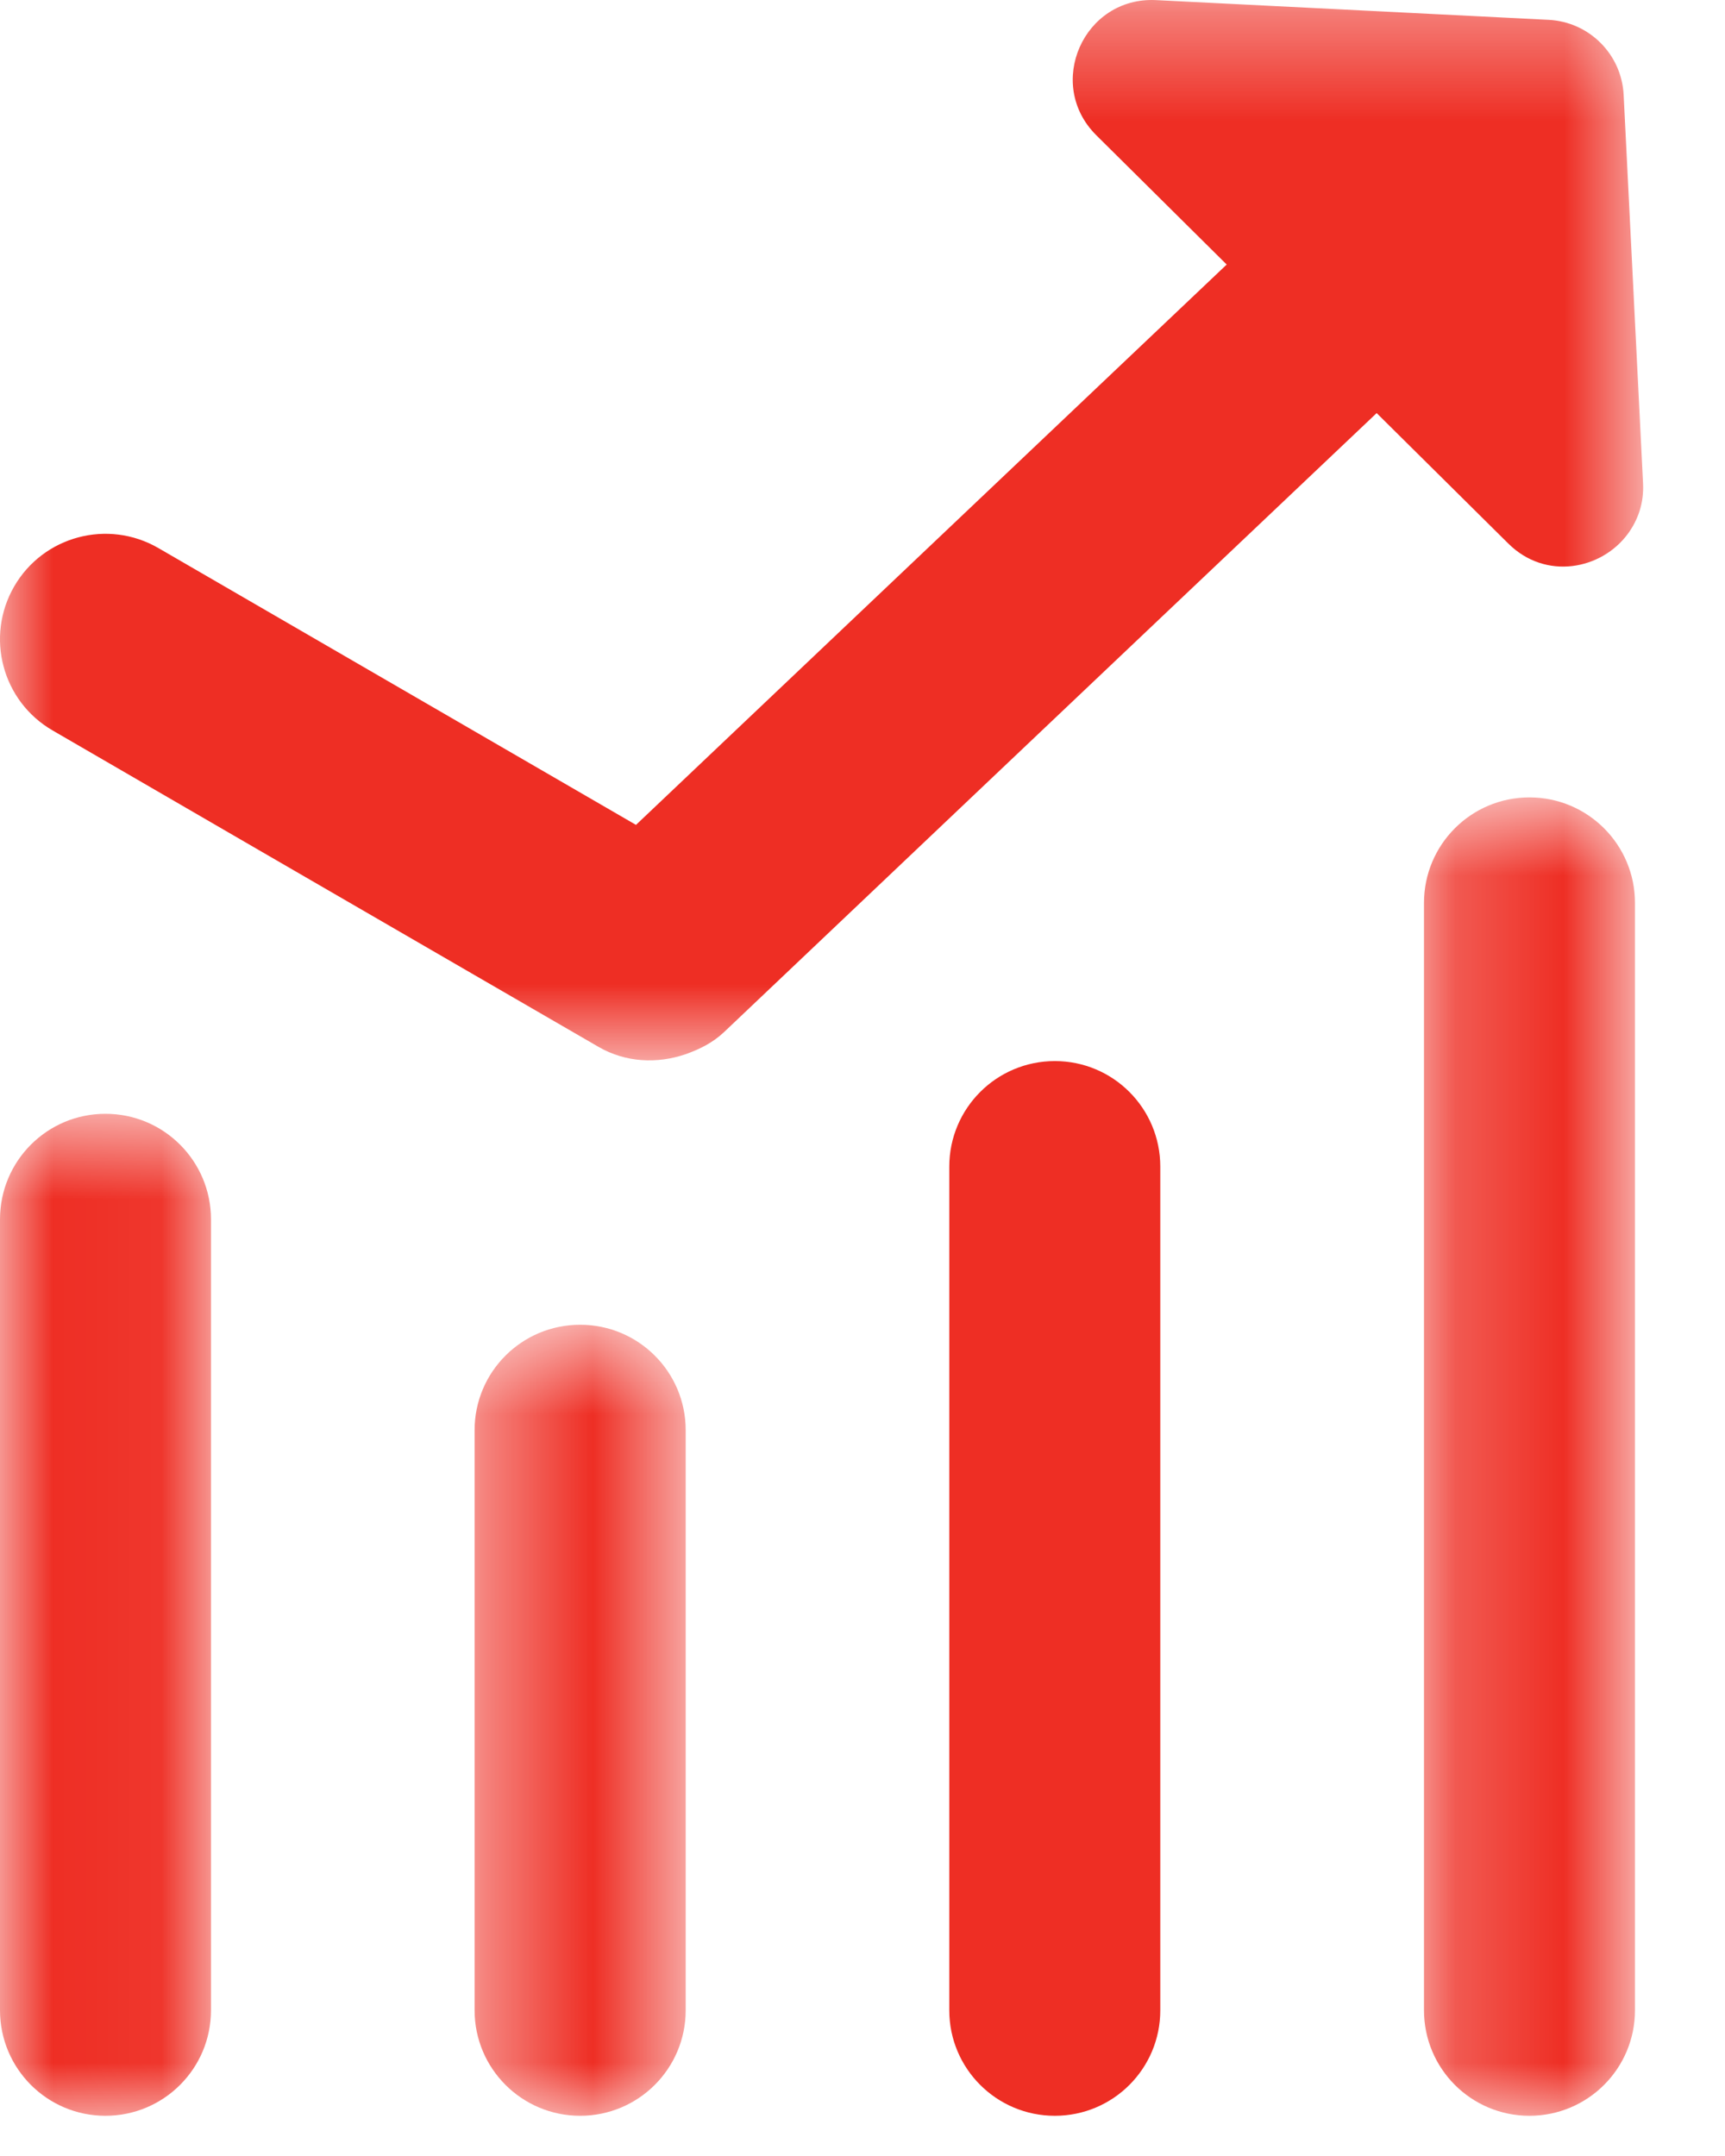
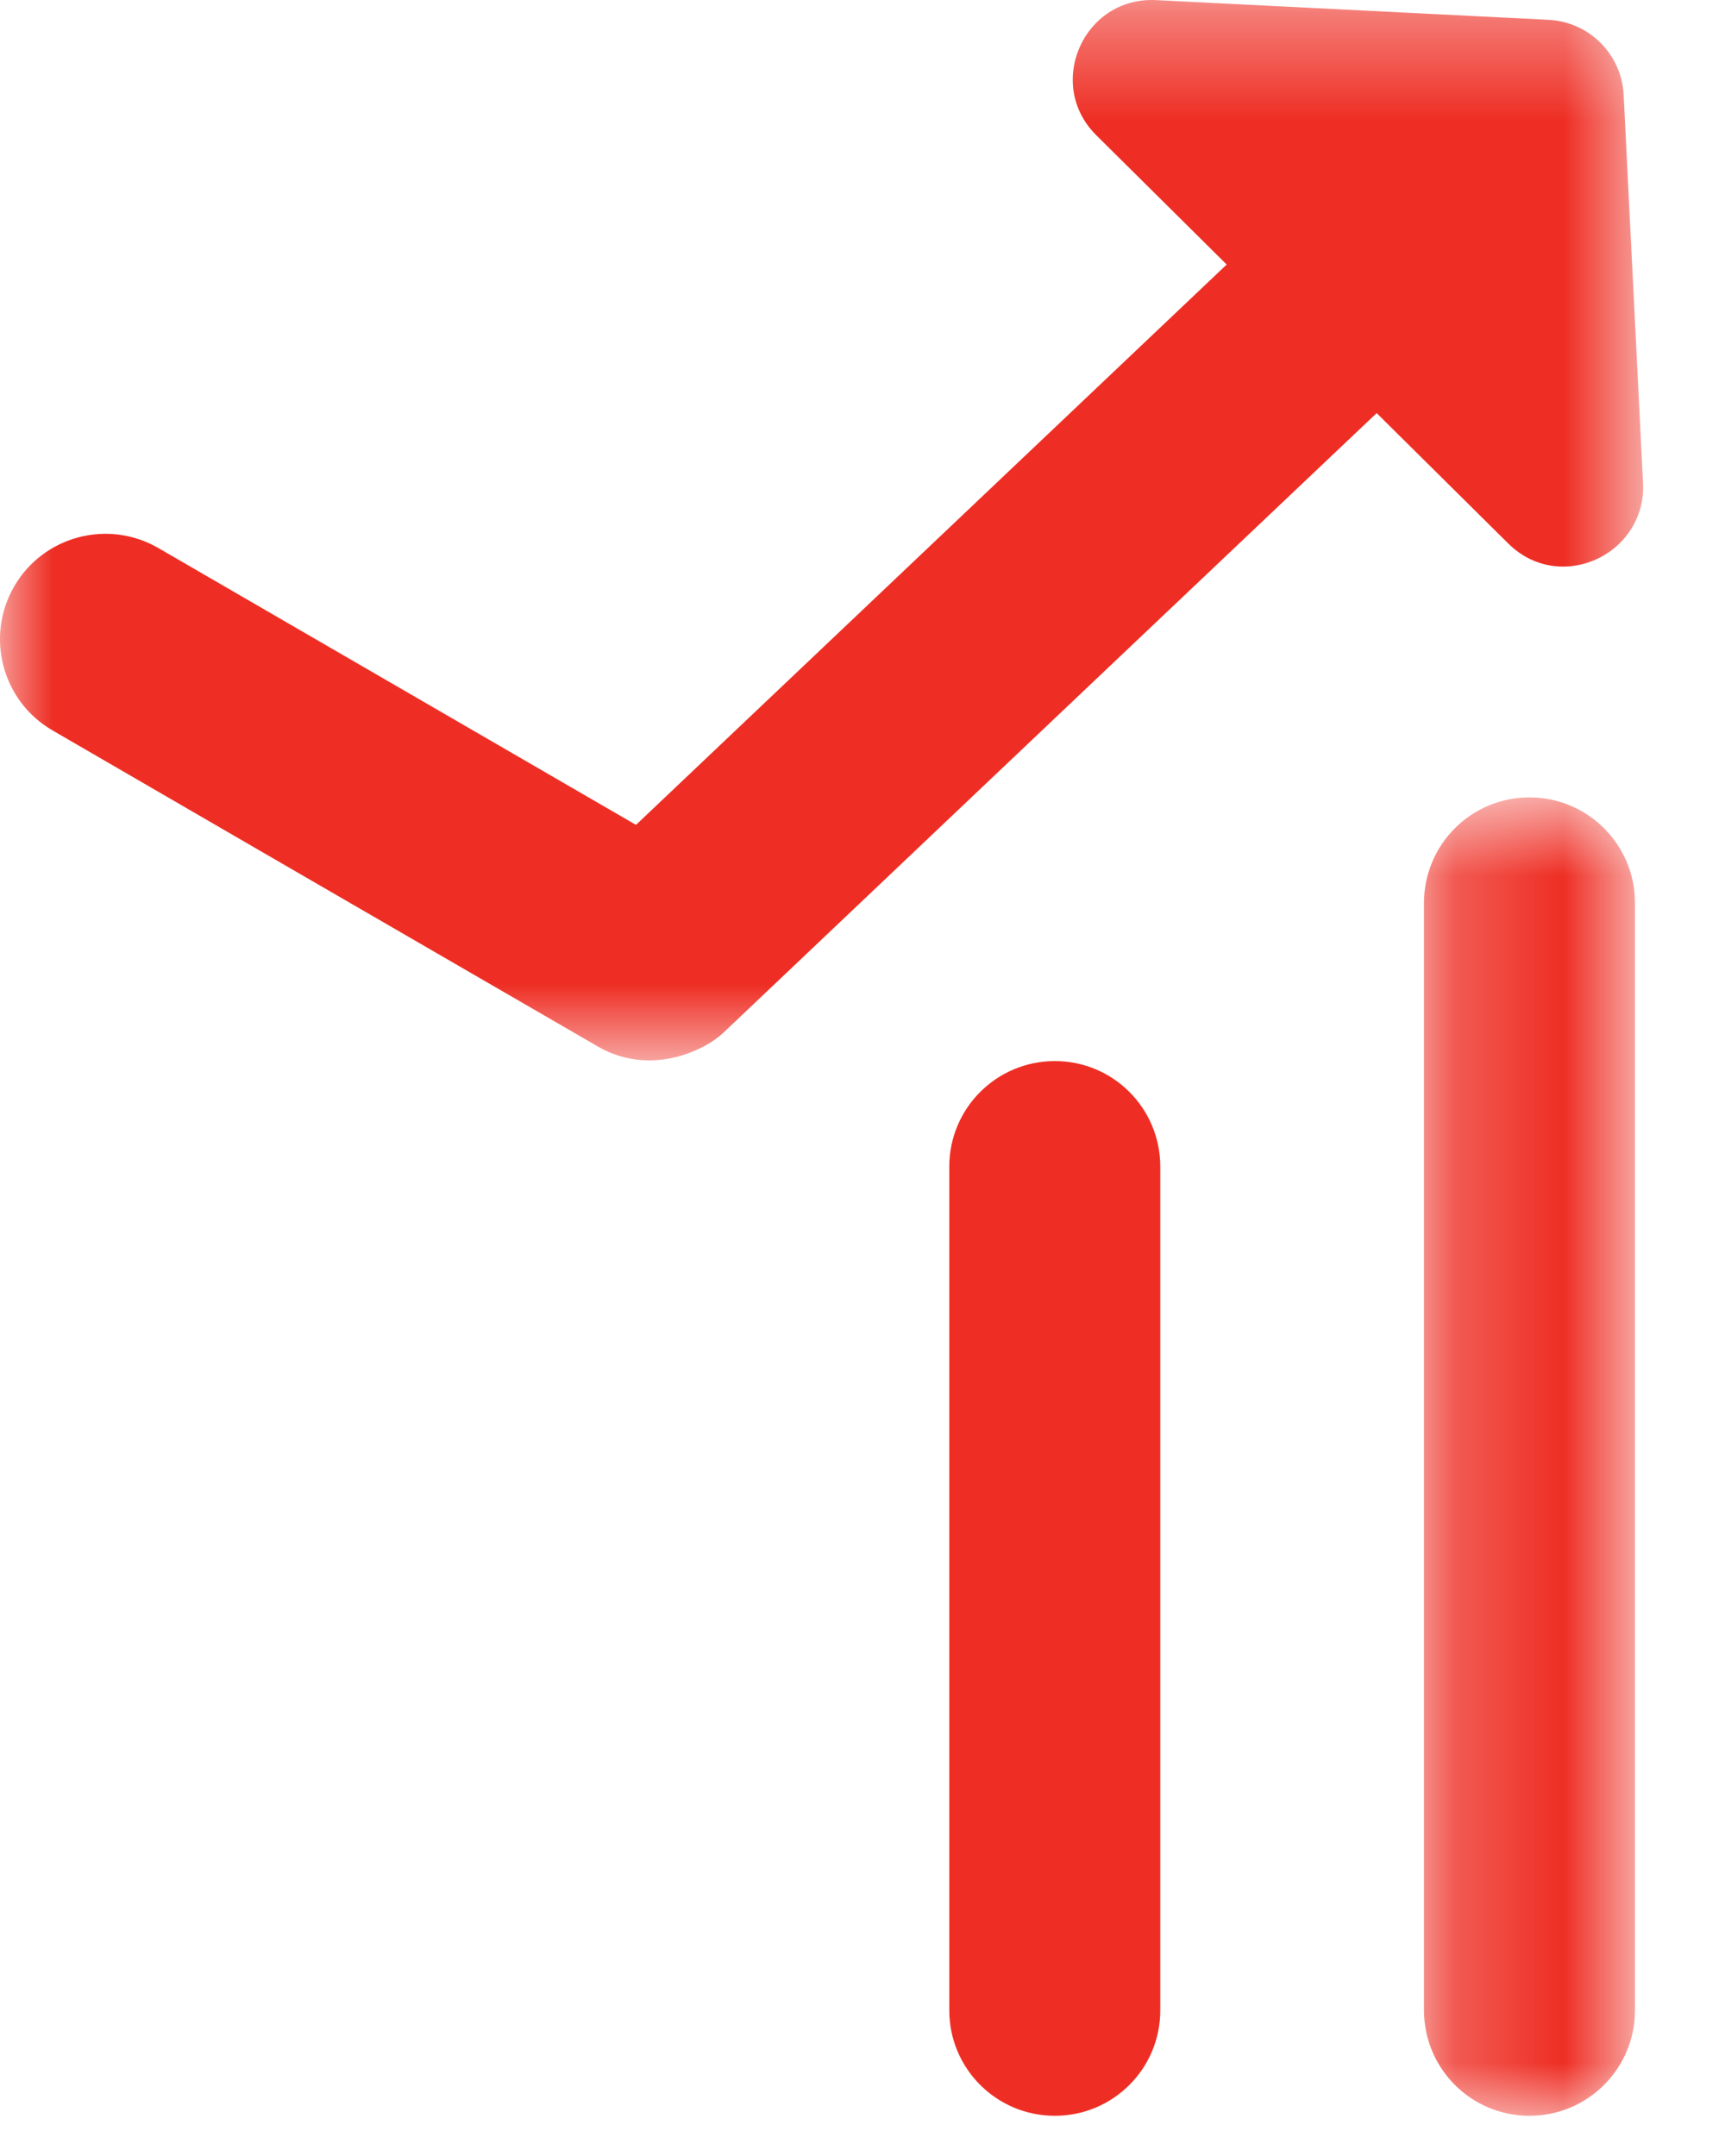
<svg xmlns="http://www.w3.org/2000/svg" xmlns:xlink="http://www.w3.org/1999/xlink" width="16px" height="20px" viewBox="0 0 16 20" version="1.1">
  <title>Icon / display size Copy</title>
  <desc>Created with Sketch.</desc>
  <defs>
-     <polygon id="path-1" points="0 0.705 1.957 0.705 1.957 10 0 10" />
-     <polygon id="path-3" points="0.402 0.662 2.36 0.662 2.36 8 0.402 8" />
    <polygon id="path-5" points="0 0.373 15.241 0.373 15.241 10.209 0 10.209" />
    <polygon id="path-7" points="0.208 0.77 2.165 0.77 2.165 13 0.208 13" />
  </defs>
  <g id="8900---TMS-redesign" stroke="none" stroke-width="1" fill="none" fill-rule="evenodd">
    <g id="8900---Careers-pulldown" transform="translate(-748, -1190)">
      <g id="Icon-/-Earning" transform="translate(746, 1190)">
        <g id="Group-15" transform="translate(2, -1)">
          <g id="Group-3" transform="translate(0, 10.627)">
            <mask id="mask-2" fill="white">
              <use xlink:href="#path-1" />
            </mask>
            <g id="Clip-2" />
            <path d="M0.978,0.705 C0.437,0.705 0,1.143 0,1.684 L0,9.021 C0,9.562 0.437,10 0.978,10 C1.519,10 1.957,9.562 1.957,9.021 L1.957,1.684 C1.957,1.143 1.519,0.705 0.978,0.705" id="Fill-1" fill="#EE2E24" mask="url(#mask-2)" />
          </g>
          <g id="Group-6" transform="translate(4, 12.627)">
            <mask id="mask-4" fill="white">
              <use xlink:href="#path-3" />
            </mask>
            <g id="Clip-5" />
            <path d="M1.381,0.662 C0.84,0.662 0.402,1.099 0.402,1.64 L0.402,7.021 C0.402,7.562 0.84,8 1.381,8 C1.922,8 2.36,7.562 2.36,7.021 L2.36,1.64 C2.36,1.099 1.922,0.662 1.381,0.662" id="Fill-4" fill="#EE2E24" mask="url(#mask-4)" />
          </g>
          <path d="M9.784,10.843 C9.243,10.843 8.805,11.281 8.805,11.822 L8.805,19.649 C8.805,20.189 9.243,20.627 9.784,20.627 C10.325,20.627 10.762,20.189 10.762,19.649 L10.762,11.822 C10.762,11.281 10.325,10.843 9.784,10.843" id="Fill-7" fill="#EE2E24" />
          <g id="Group-11" transform="translate(0, 0.627)">
            <mask id="mask-6" fill="white">
              <use xlink:href="#path-5" />
            </mask>
            <g id="Clip-10" />
            <path d="M13.991,5.416 C14.336,5.758 14.853,5.659 15.099,5.325 C15.192,5.198 15.249,5.041 15.24,4.858 L15.06,1.253 C15.041,0.876 14.74,0.576 14.364,0.557 L10.722,0.374 C10.05,0.341 9.691,1.154 10.169,1.628 L11.378,2.827 L5.899,8.025 L1.469,5.457 C1.001,5.186 0.403,5.345 0.132,5.812 C-0.139,6.28 0.02,6.878 0.488,7.149 L2.403,8.26 L4.403,9.419 L5.551,10.084 C5.803,10.23 6.096,10.243 6.36,10.152 C6.488,10.107 6.611,10.046 6.715,9.948 L9.01,7.77 L10.762,6.108 L11.588,5.325 L12.769,4.205 L13.899,5.325 L13.991,5.416 Z" id="Fill-9" fill="#EE2E24" mask="url(#mask-6)" />
          </g>
          <g id="Group-14" transform="translate(13, 7.627)">
            <mask id="mask-8" fill="white">
              <use xlink:href="#path-7" />
            </mask>
            <g id="Clip-13" />
            <path d="M1.186,0.77 C0.645,0.77 0.208,1.208 0.208,1.749 L0.208,12.021 C0.208,12.562 0.645,13 1.186,13 C1.727,13 2.165,12.562 2.165,12.021 L2.165,1.749 C2.165,1.208 1.727,0.77 1.186,0.77" id="Fill-12" fill="#EE2E24" mask="url(#mask-8)" />
          </g>
        </g>
      </g>
    </g>
  </g>
</svg>